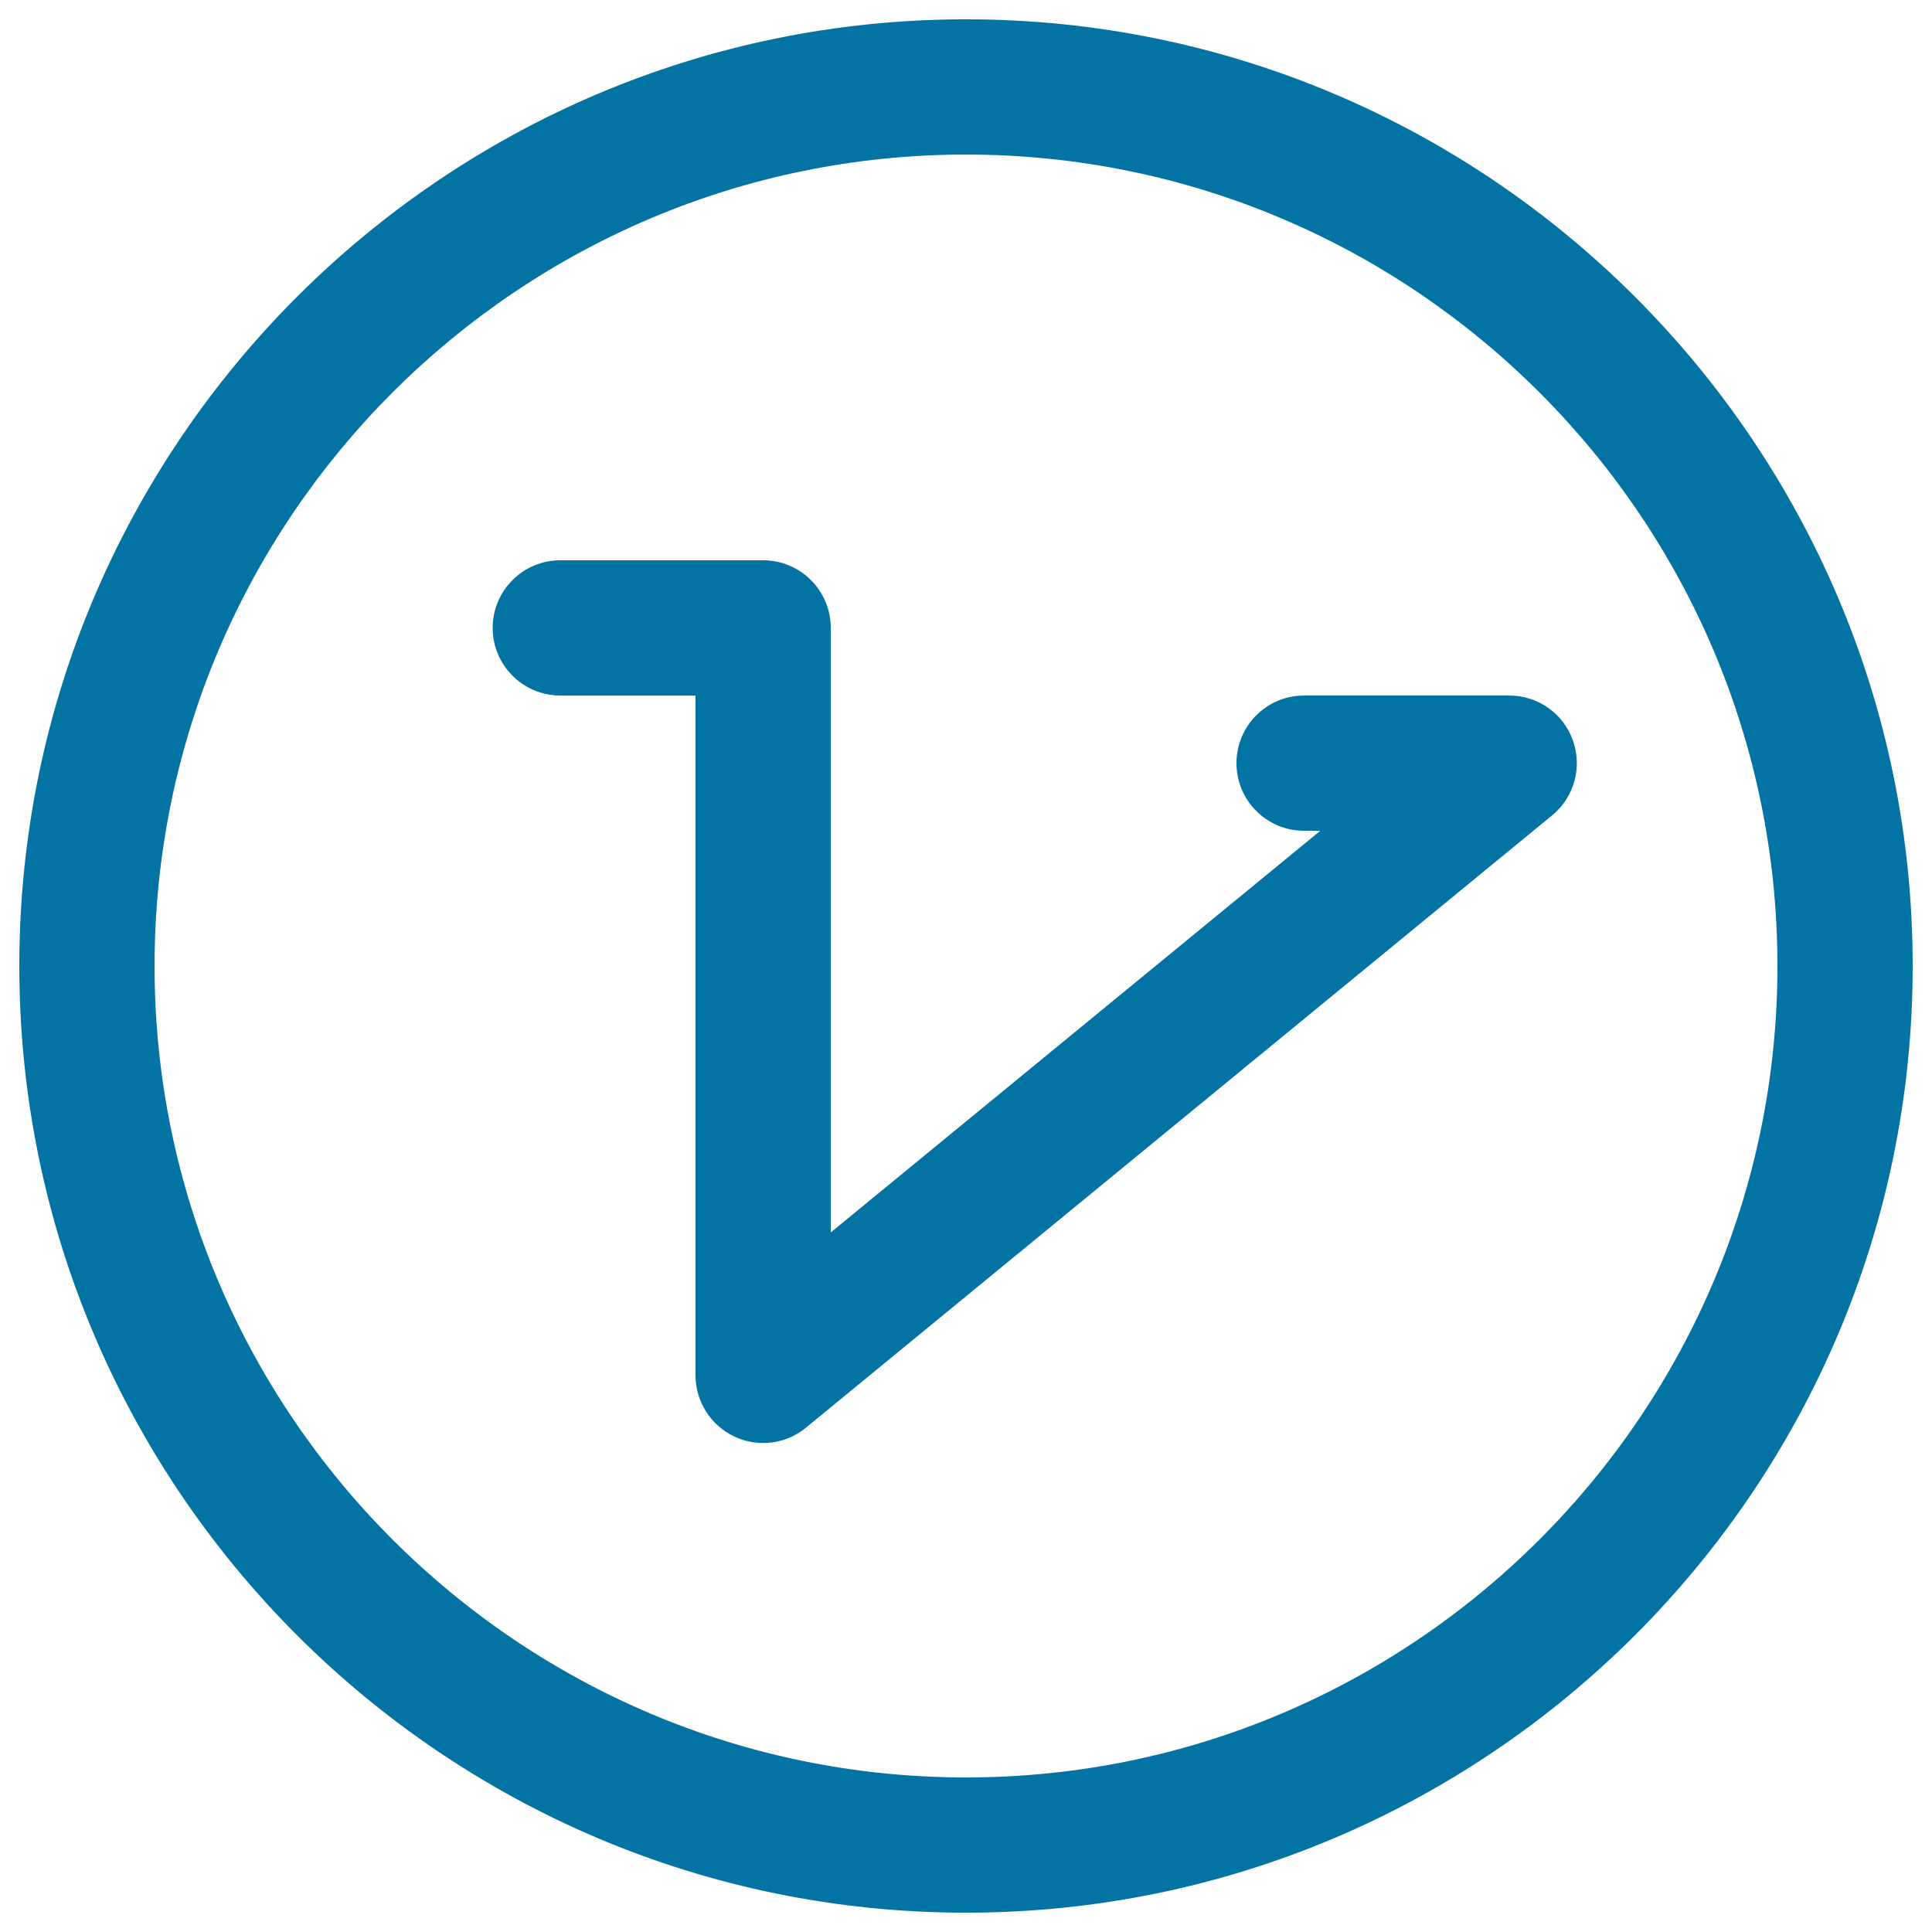
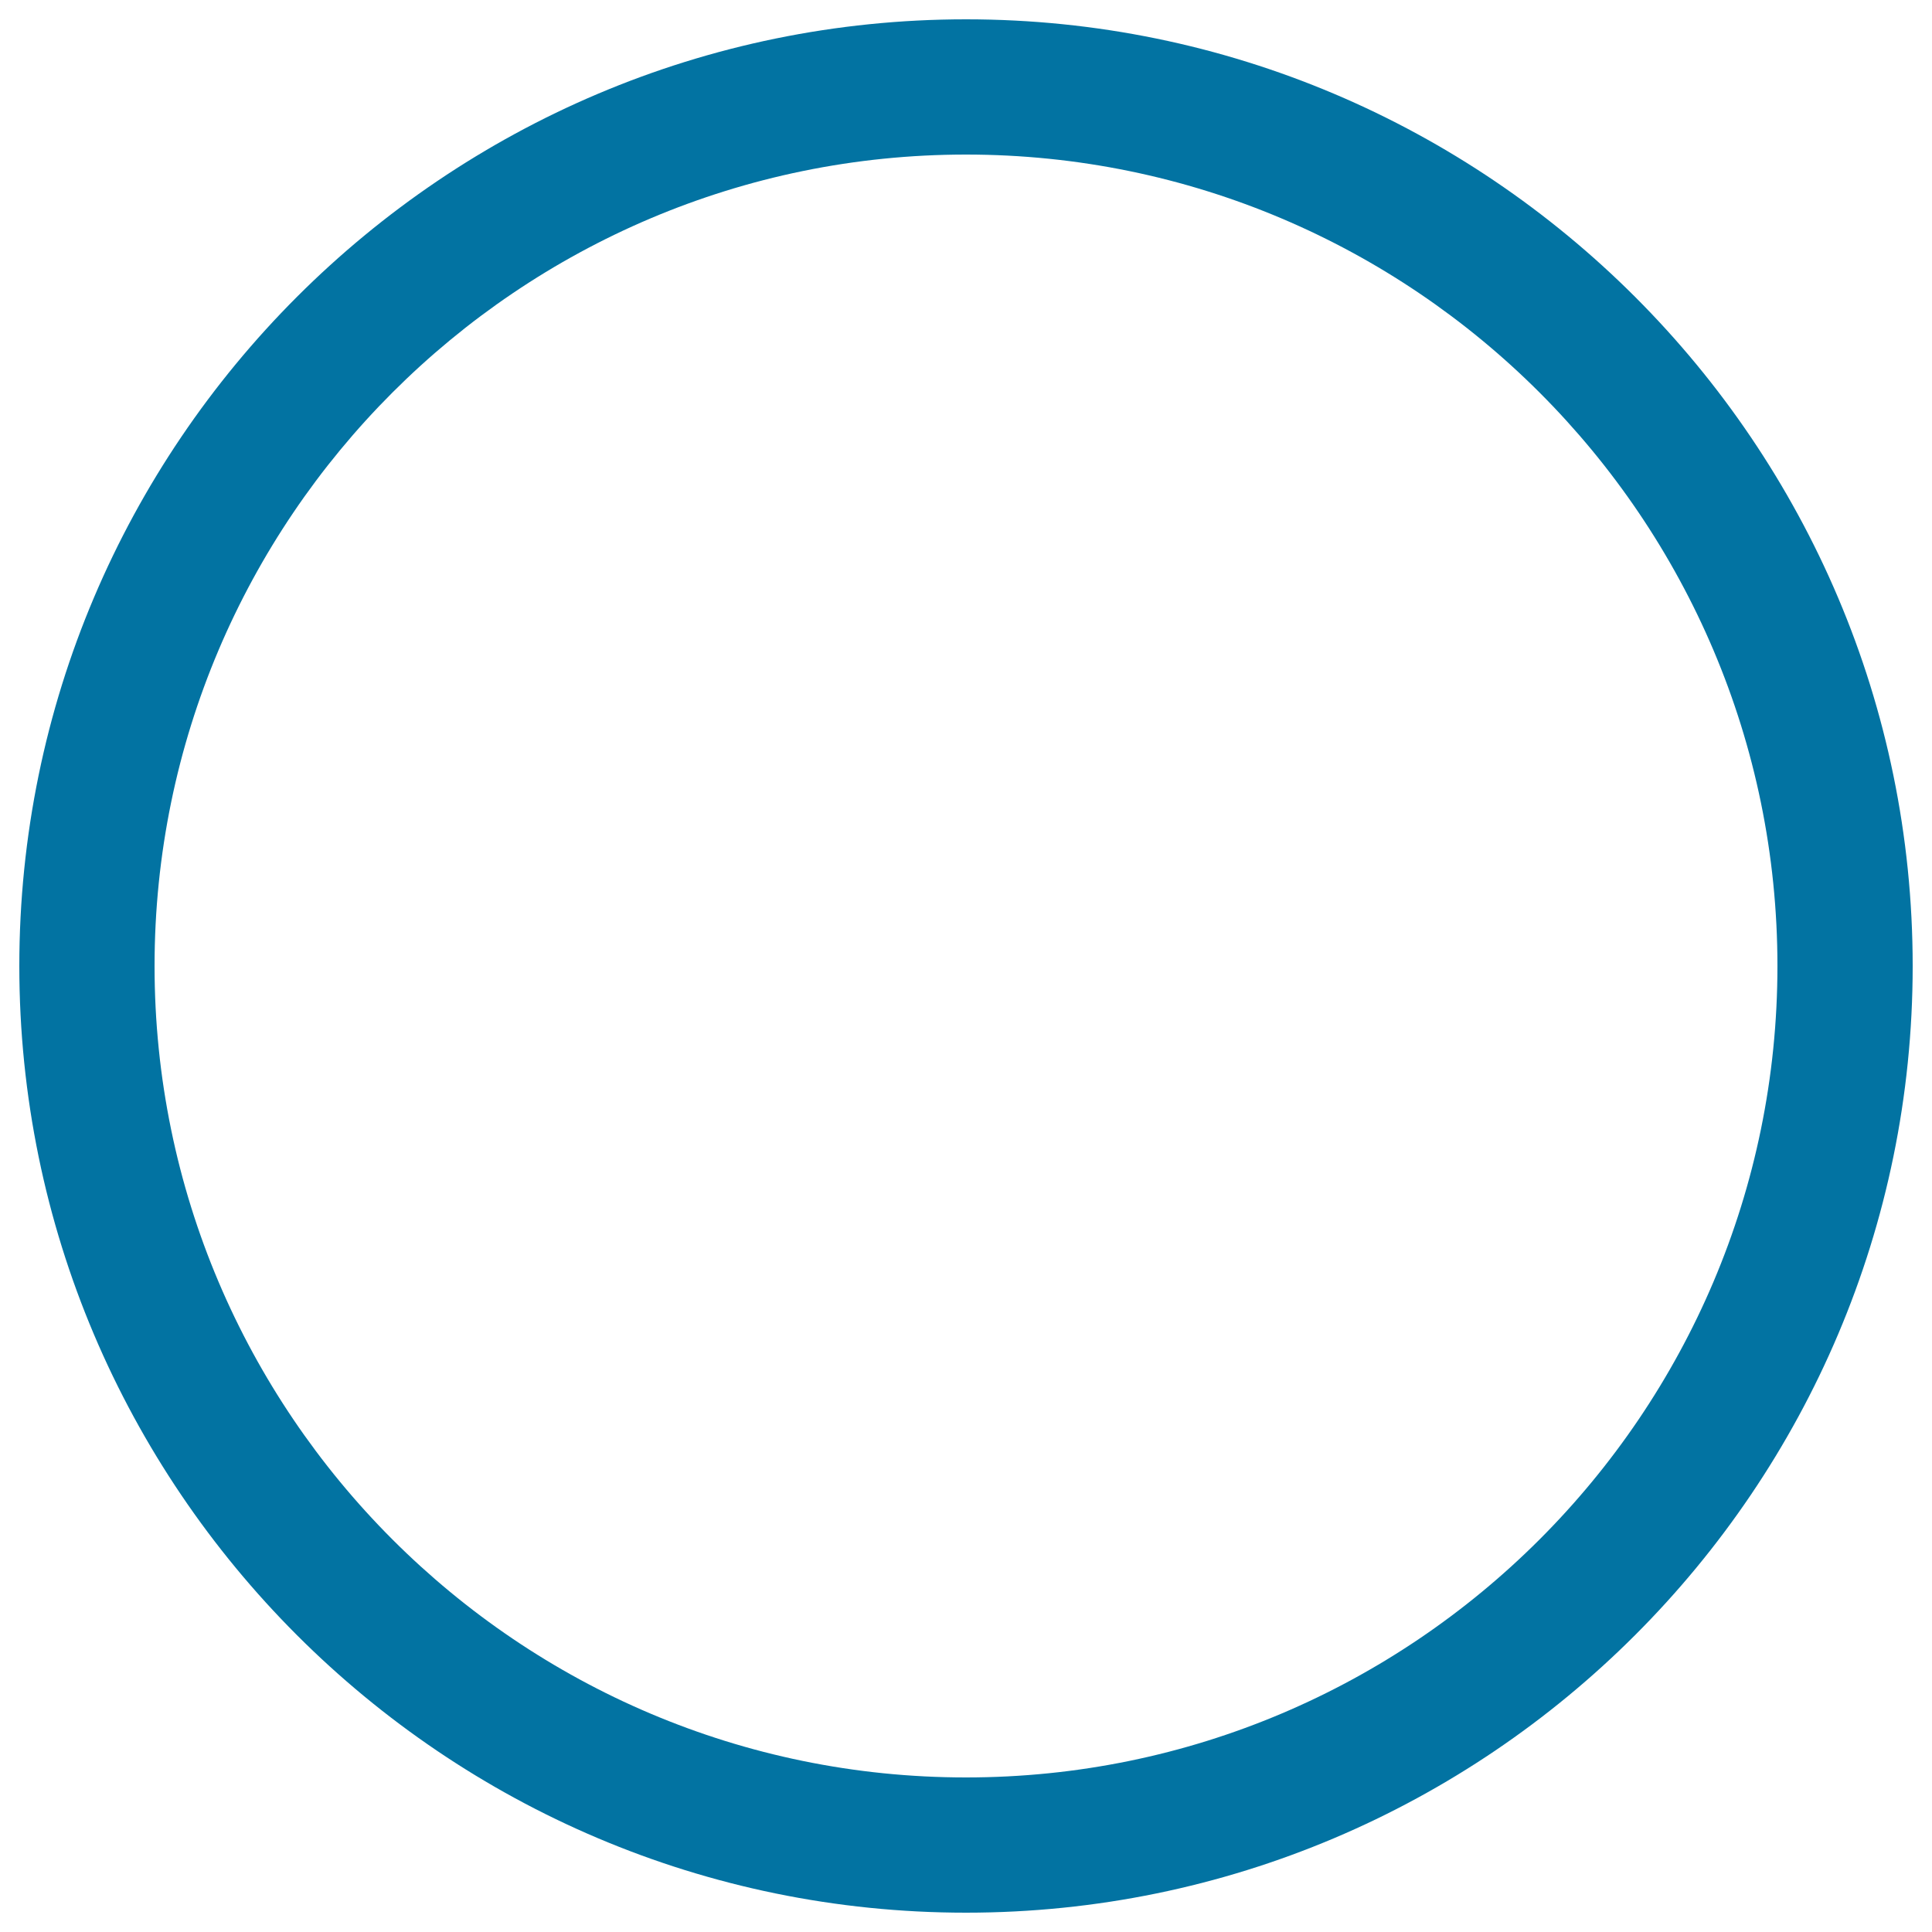
<svg xmlns="http://www.w3.org/2000/svg" viewBox="0 0 1000 1000" style="fill:#0273a2">
  <title>Vip SVG icon</title>
  <path d="M500,990C229.8,990,10,770.2,10,500C10,229.8,229.8,10,500,10c270.2,0,490,219.8,490,490C990,770.2,770.2,990,500,990z M500,80C268.4,80,80,268.4,80,500c0,231.6,188.4,420,420,420c231.6,0,420-188.4,420-420C920,268.4,731.6,80,500,80z" />
-   <path d="M395,746.9c-5.1,0-10.2-1.1-15-3.4c-12.2-5.8-20-18.1-20-31.6V360h-70c-19.3,0-35-15.7-35-35s15.7-35,35-35h105c19.3,0,35,15.7,35,35v312.9L683.4,430H675c-19.4,0-35-15.7-35-35c0-19.3,15.6-35,35-35h106.2c14.8,0,28,9.3,32.9,23.2c5,13.9,0.7,29.5-10.7,38.8L417.1,739C410.8,744.2,402.9,746.9,395,746.9z" />
</svg>